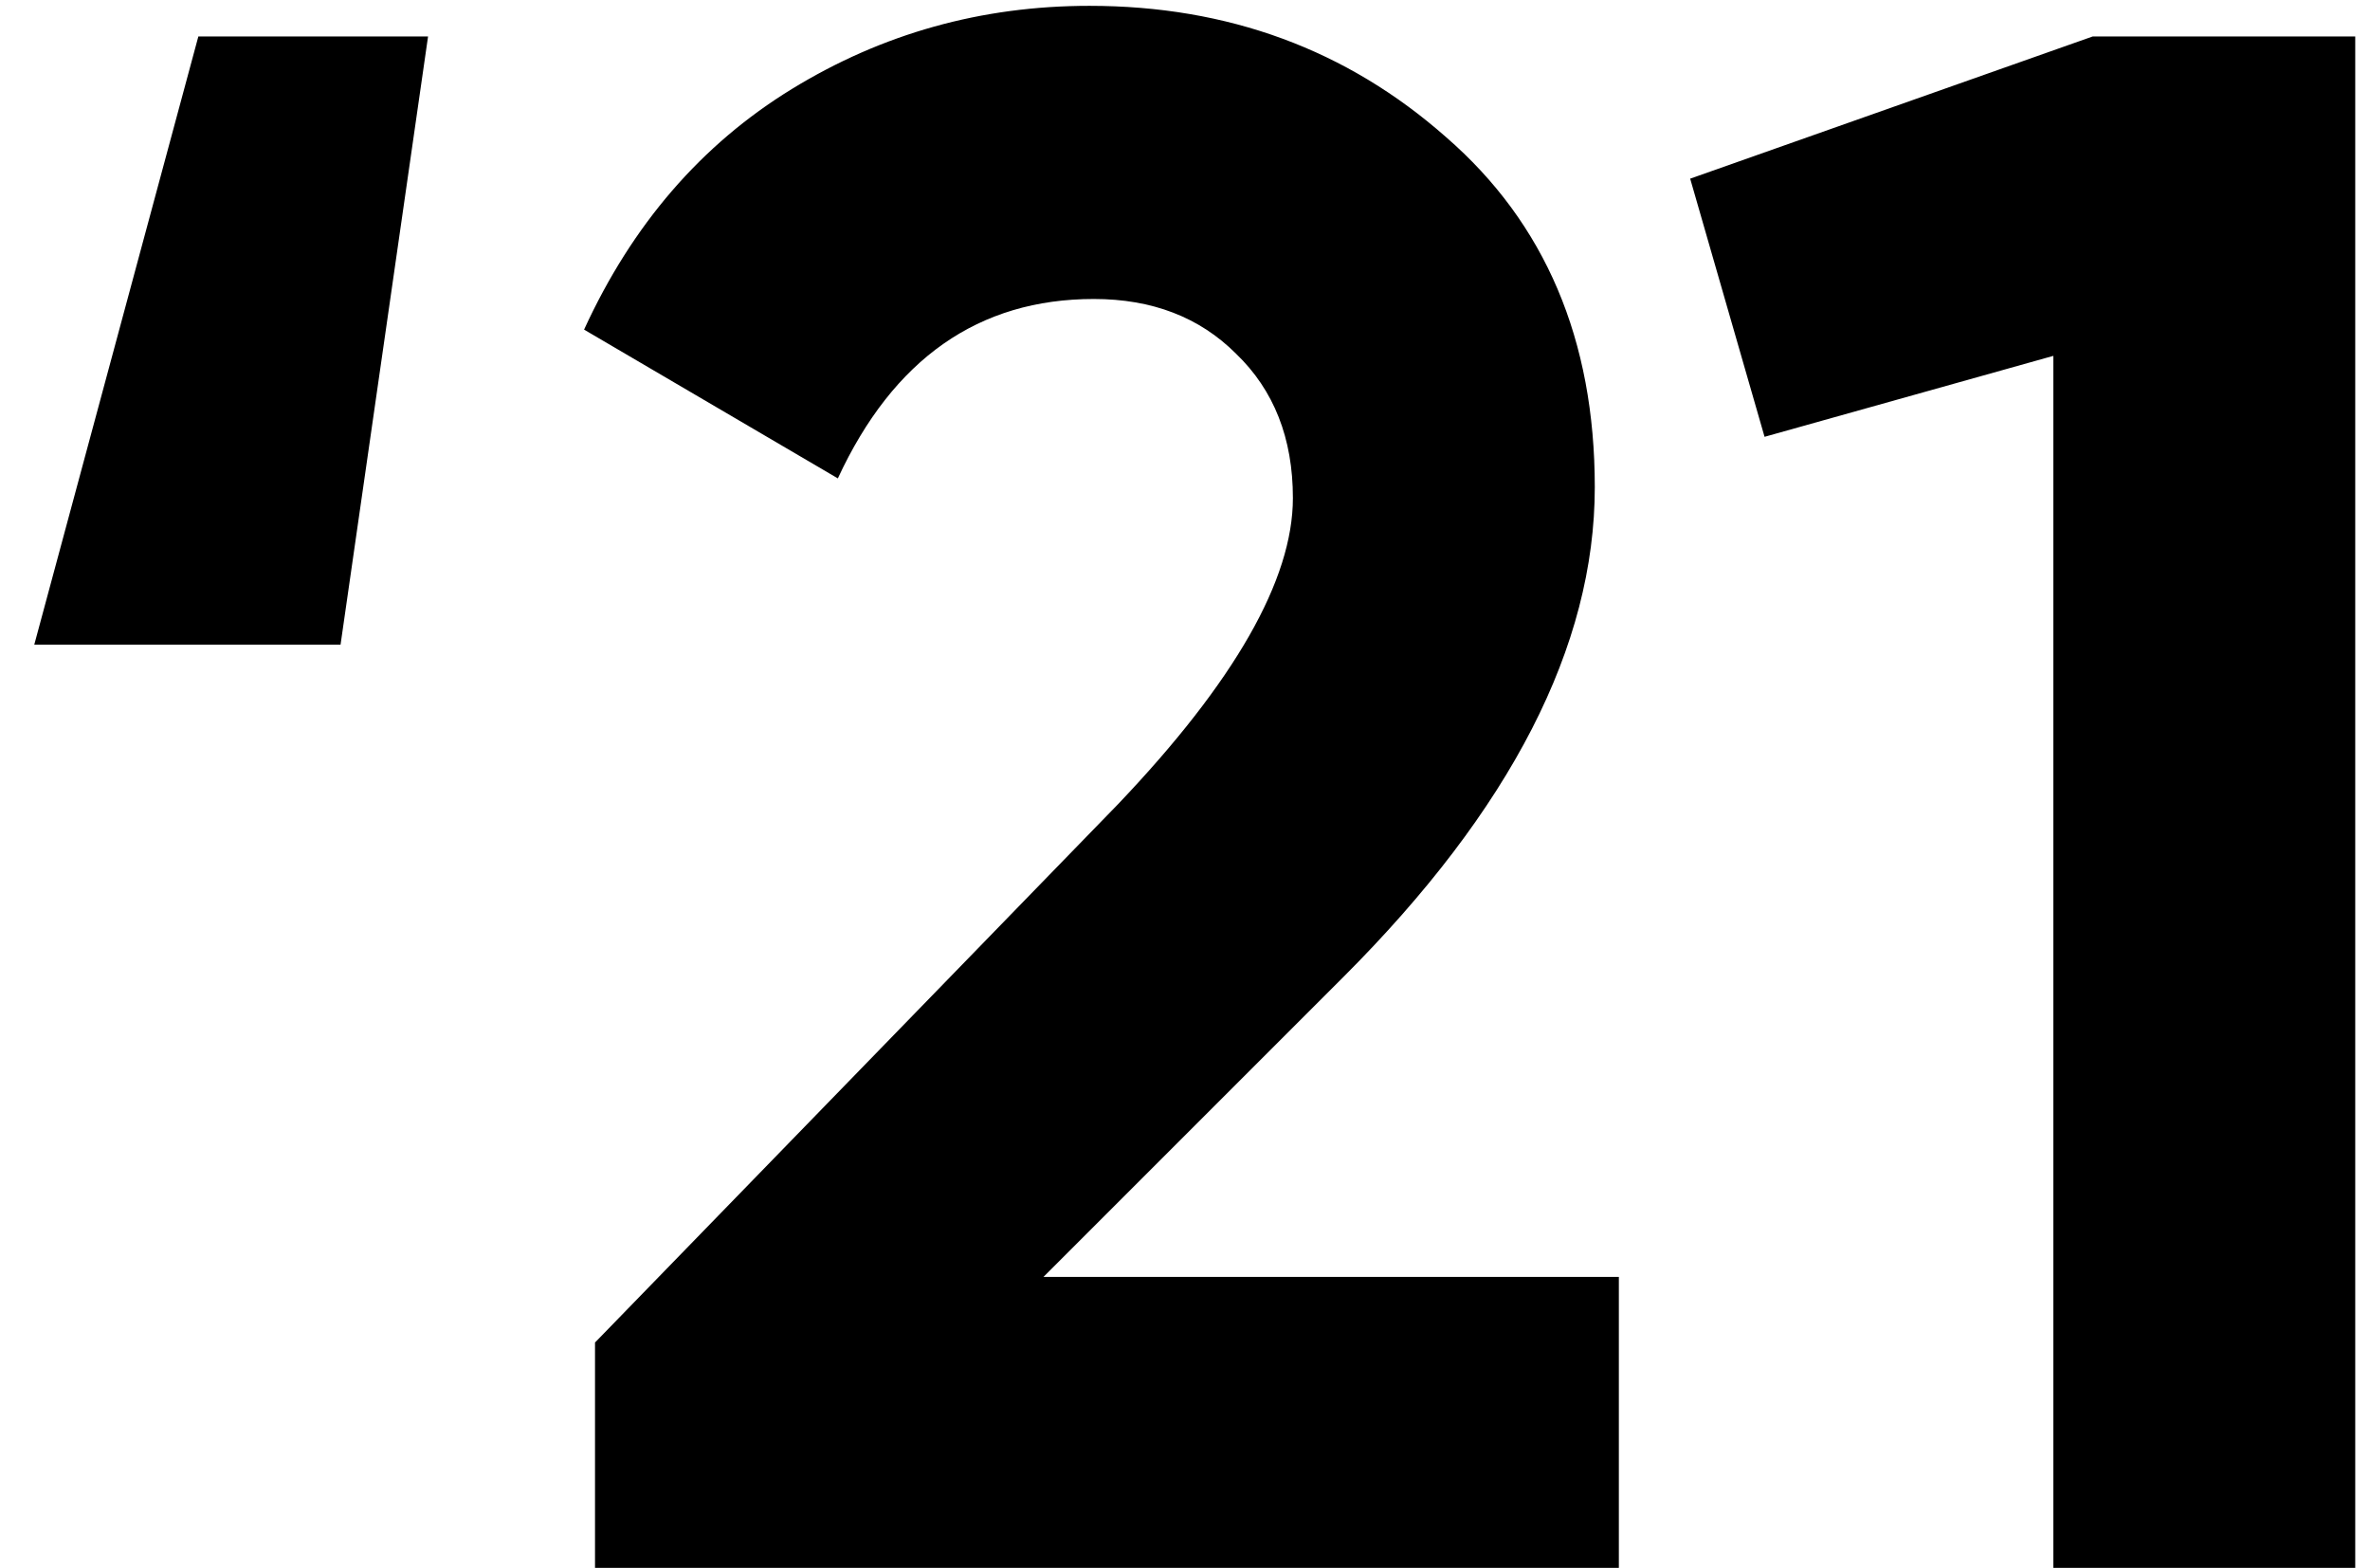
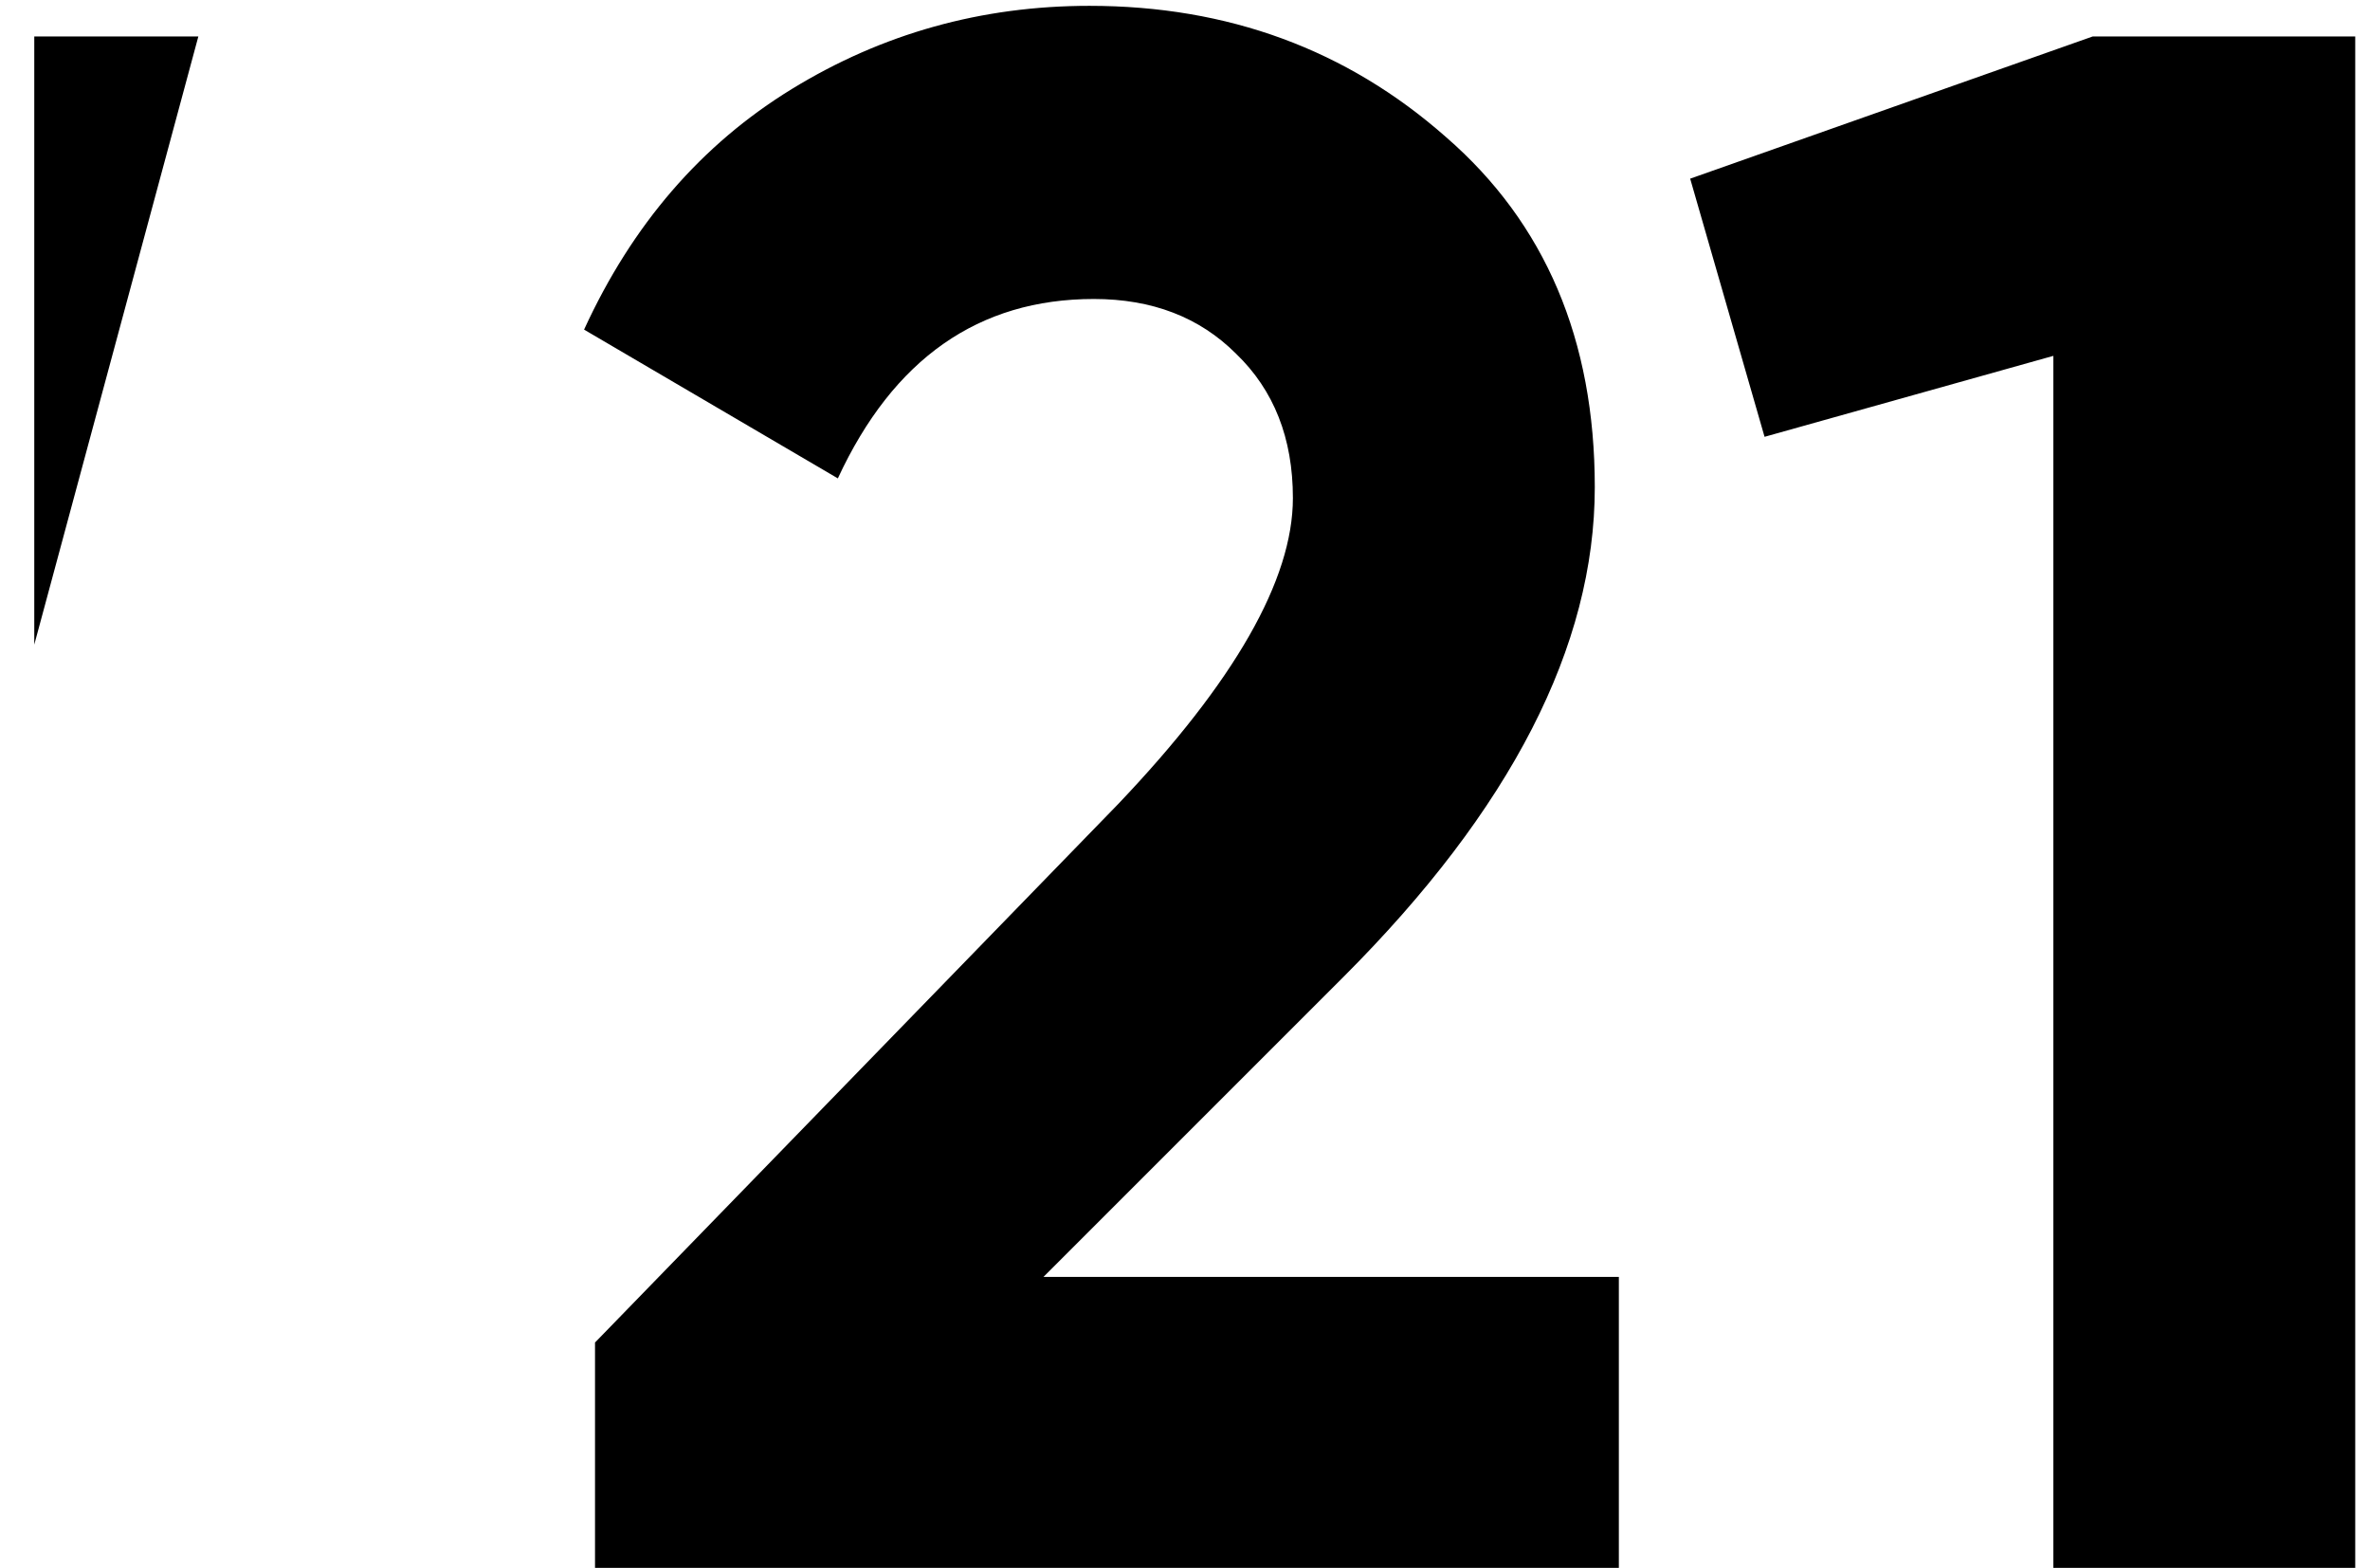
<svg xmlns="http://www.w3.org/2000/svg" width="65" height="43" viewBox="0 0 65 43" fill="none">
-   <path d="M0.94 17.68L5.44 1H11.74L9.34 17.68H0.94ZM16.319 43V36.82L30.659 22.06C33.859 18.7 35.459 15.9 35.459 13.66C35.459 12.02 34.939 10.7 33.899 9.7C32.899 8.7 31.599 8.2 29.999 8.2C26.839 8.2 24.499 9.84 22.979 13.12L16.019 9.04C17.339 6.16 19.239 3.96 21.719 2.44C24.199 0.92 26.919 0.16 29.879 0.16C33.679 0.16 36.939 1.36 39.659 3.76C42.379 6.12 43.739 9.32 43.739 13.36C43.739 17.72 41.439 22.2 36.839 26.8L28.619 35.02H44.399V43H16.319ZM57.395 1H64.595V43H56.315V9.76L48.395 11.98L46.355 4.9L57.395 1Z" fill="black" />
+   <path d="M0.94 17.68L5.44 1H11.74H0.94ZM16.319 43V36.82L30.659 22.06C33.859 18.7 35.459 15.9 35.459 13.66C35.459 12.02 34.939 10.7 33.899 9.7C32.899 8.7 31.599 8.2 29.999 8.2C26.839 8.2 24.499 9.84 22.979 13.12L16.019 9.04C17.339 6.16 19.239 3.96 21.719 2.44C24.199 0.92 26.919 0.16 29.879 0.16C33.679 0.16 36.939 1.36 39.659 3.76C42.379 6.12 43.739 9.32 43.739 13.36C43.739 17.72 41.439 22.2 36.839 26.8L28.619 35.02H44.399V43H16.319ZM57.395 1H64.595V43H56.315V9.76L48.395 11.98L46.355 4.9L57.395 1Z" fill="black" />
</svg>